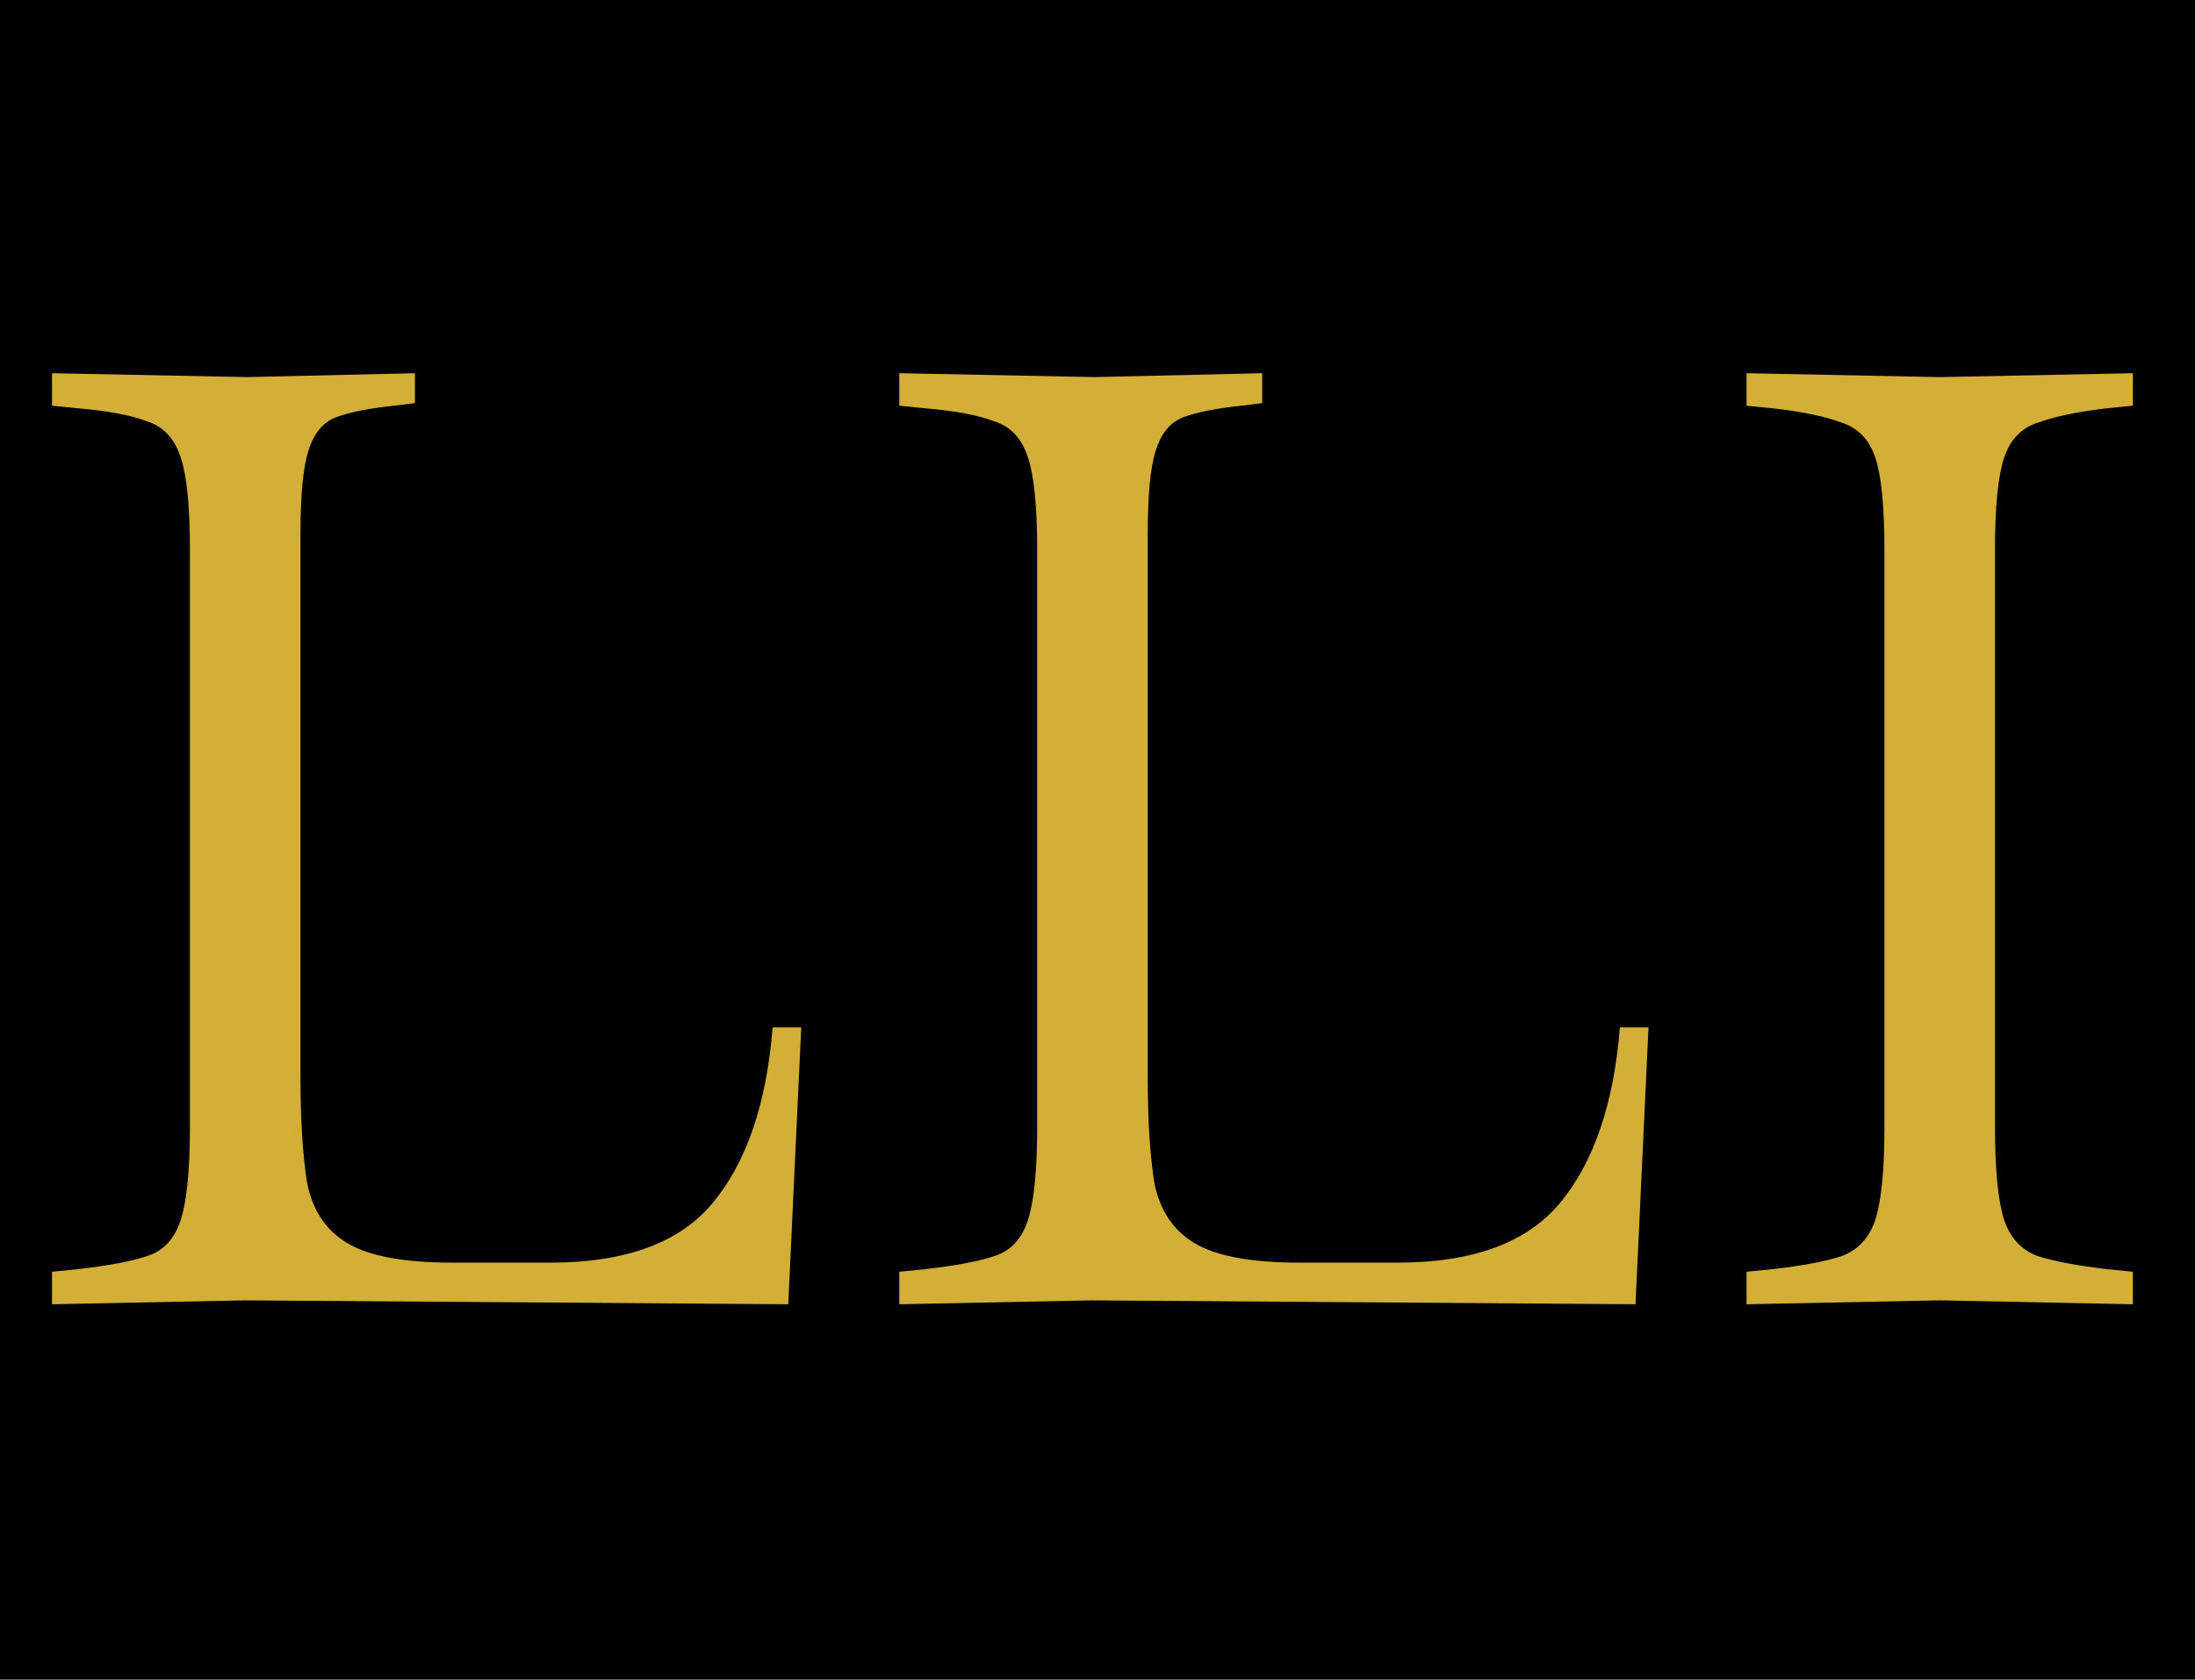
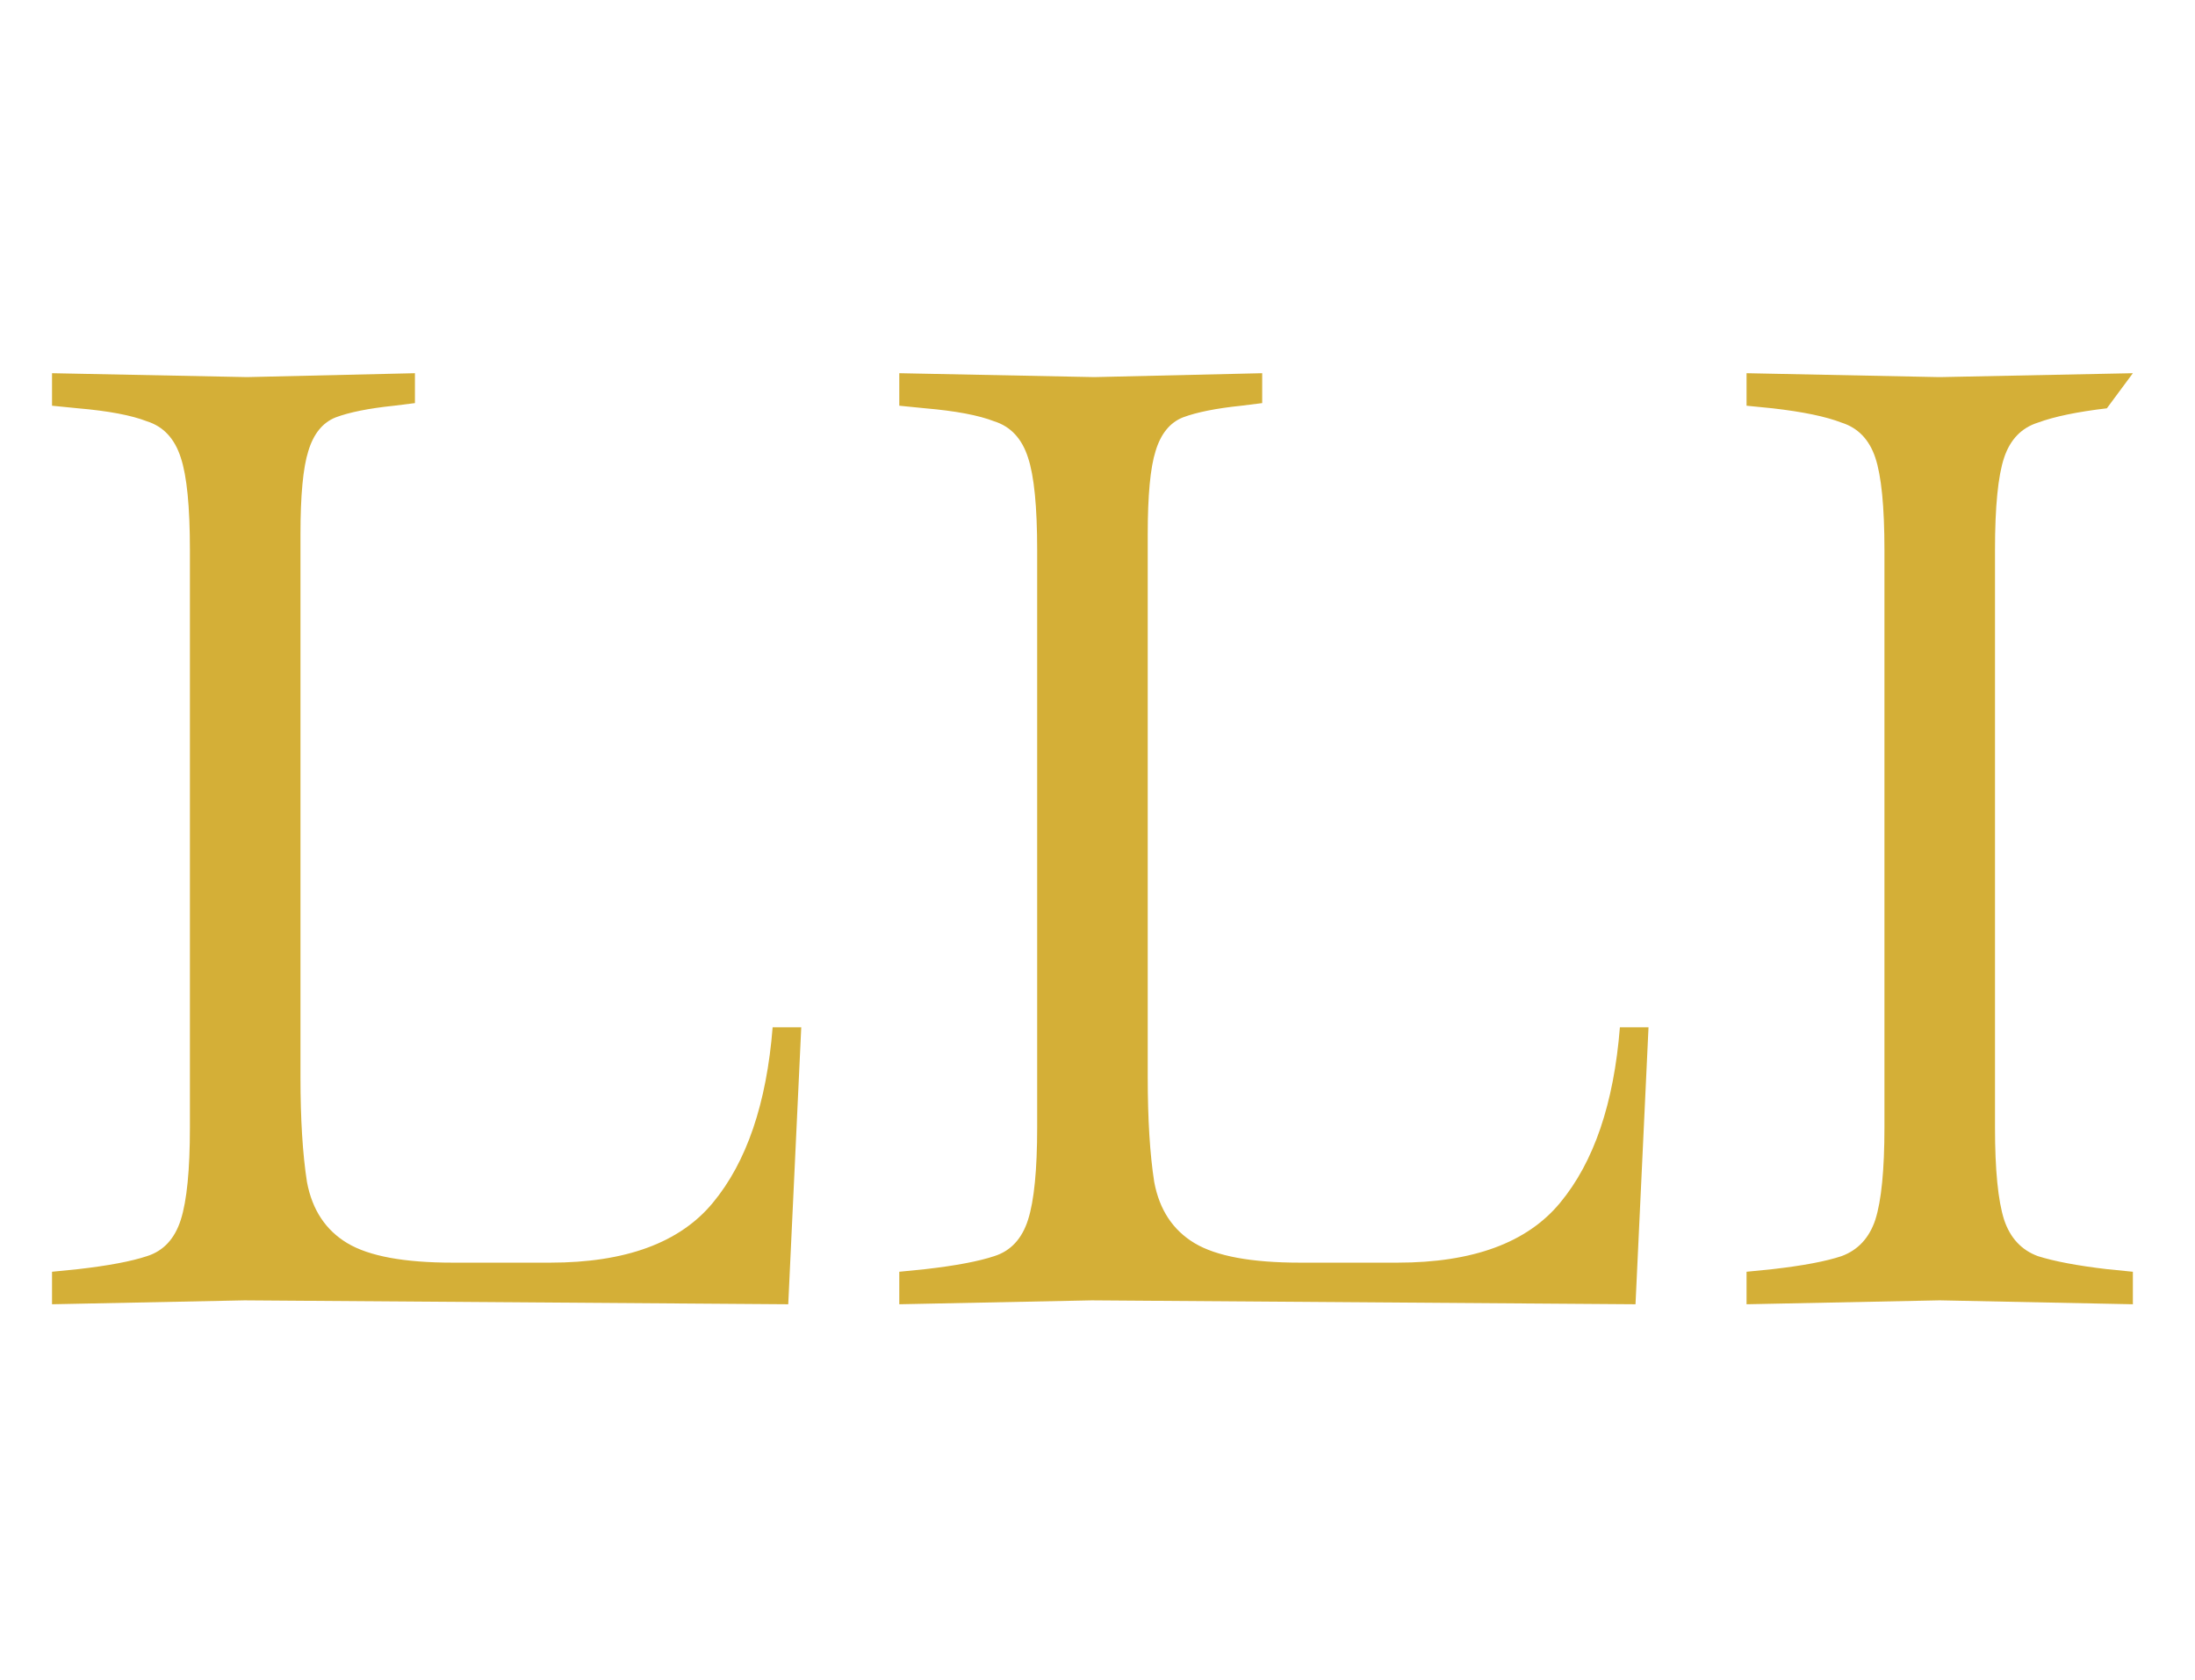
<svg xmlns="http://www.w3.org/2000/svg" version="1.1" width="162" height="124">
  <svg width="162" height="124" viewBox="0 0 162 124" fill="none">
-     <rect width="162" height="124" fill="black" />
-     <path d="M3.84 96.288V93.888L5.76 93.696C8 93.44 9.696 93.12 10.848 92.736C12.064 92.352 12.896 91.456 13.344 90.048C13.792 88.64 14.016 86.368 14.016 83.232V40.608C14.016 37.408 13.792 35.136 13.344 33.792C12.896 32.384 12.064 31.488 10.848 31.104C9.696 30.656 8 30.336 5.76 30.144L3.84 29.952V27.552L18.24 27.84L30.624 27.552V29.76L29.088 29.952C27.232 30.144 25.792 30.432 24.768 30.816C23.808 31.2 23.136 32.032 22.752 33.312C22.368 34.528 22.176 36.576 22.176 39.456V79.488C22.176 82.624 22.336 85.216 22.656 87.264C23.04 89.312 24.032 90.816 25.632 91.776C27.232 92.736 29.824 93.216 33.408 93.216H40.608C46.176 93.216 50.176 91.744 52.608 88.8C55.104 85.792 56.576 81.472 57.024 75.84H59.136L58.176 96.288L18.048 96L3.84 96.288ZM66.371 96.288V93.888L68.291 93.696C70.531 93.44 72.227 93.12 73.379 92.736C74.595 92.352 75.427 91.456 75.875 90.048C76.323 88.64 76.547 86.368 76.547 83.232V40.608C76.547 37.408 76.323 35.136 75.875 33.792C75.427 32.384 74.595 31.488 73.379 31.104C72.227 30.656 70.531 30.336 68.291 30.144L66.371 29.952V27.552L80.771 27.84L93.155 27.552V29.76L91.619 29.952C89.763 30.144 88.323 30.432 87.299 30.816C86.339 31.2 85.667 32.032 85.283 33.312C84.899 34.528 84.707 36.576 84.707 39.456V79.488C84.707 82.624 84.867 85.216 85.187 87.264C85.571 89.312 86.563 90.816 88.163 91.776C89.763 92.736 92.355 93.216 95.939 93.216H103.139C108.707 93.216 112.707 91.744 115.139 88.8C117.635 85.792 119.107 81.472 119.555 75.84H121.667L120.707 96.288L80.579 96L66.371 96.288ZM128.903 96.288V93.888L130.823 93.696C133.063 93.44 134.759 93.12 135.911 92.736C137.127 92.288 137.959 91.392 138.407 90.048C138.855 88.64 139.079 86.368 139.079 83.232V40.608C139.079 37.408 138.855 35.136 138.407 33.792C137.959 32.448 137.127 31.584 135.911 31.2C134.759 30.752 133.063 30.4 130.823 30.144L128.903 29.952V27.552L143.111 27.84H143.207L157.415 27.552V29.952L155.495 30.144C153.319 30.4 151.623 30.752 150.406 31.2C149.191 31.584 148.359 32.448 147.911 33.792C147.463 35.136 147.239 37.408 147.239 40.608V83.232C147.239 86.368 147.463 88.64 147.911 90.048C148.359 91.392 149.191 92.288 150.406 92.736C151.623 93.12 153.319 93.44 155.495 93.696L157.415 93.888V96.288L143.207 96H143.111L128.903 96.288Z" fill="#D4AF37" />
+     <path d="M3.84 96.288V93.888L5.76 93.696C8 93.44 9.696 93.12 10.848 92.736C12.064 92.352 12.896 91.456 13.344 90.048C13.792 88.64 14.016 86.368 14.016 83.232V40.608C14.016 37.408 13.792 35.136 13.344 33.792C12.896 32.384 12.064 31.488 10.848 31.104C9.696 30.656 8 30.336 5.76 30.144L3.84 29.952V27.552L18.24 27.84L30.624 27.552V29.76L29.088 29.952C27.232 30.144 25.792 30.432 24.768 30.816C23.808 31.2 23.136 32.032 22.752 33.312C22.368 34.528 22.176 36.576 22.176 39.456V79.488C22.176 82.624 22.336 85.216 22.656 87.264C23.04 89.312 24.032 90.816 25.632 91.776C27.232 92.736 29.824 93.216 33.408 93.216H40.608C46.176 93.216 50.176 91.744 52.608 88.8C55.104 85.792 56.576 81.472 57.024 75.84H59.136L58.176 96.288L18.048 96L3.84 96.288ZM66.371 96.288V93.888L68.291 93.696C70.531 93.44 72.227 93.12 73.379 92.736C74.595 92.352 75.427 91.456 75.875 90.048C76.323 88.64 76.547 86.368 76.547 83.232V40.608C76.547 37.408 76.323 35.136 75.875 33.792C75.427 32.384 74.595 31.488 73.379 31.104C72.227 30.656 70.531 30.336 68.291 30.144L66.371 29.952V27.552L80.771 27.84L93.155 27.552V29.76L91.619 29.952C89.763 30.144 88.323 30.432 87.299 30.816C86.339 31.2 85.667 32.032 85.283 33.312C84.899 34.528 84.707 36.576 84.707 39.456V79.488C84.707 82.624 84.867 85.216 85.187 87.264C85.571 89.312 86.563 90.816 88.163 91.776C89.763 92.736 92.355 93.216 95.939 93.216H103.139C108.707 93.216 112.707 91.744 115.139 88.8C117.635 85.792 119.107 81.472 119.555 75.84H121.667L120.707 96.288L80.579 96L66.371 96.288ZM128.903 96.288V93.888L130.823 93.696C133.063 93.44 134.759 93.12 135.911 92.736C137.127 92.288 137.959 91.392 138.407 90.048C138.855 88.64 139.079 86.368 139.079 83.232V40.608C139.079 37.408 138.855 35.136 138.407 33.792C137.959 32.448 137.127 31.584 135.911 31.2C134.759 30.752 133.063 30.4 130.823 30.144L128.903 29.952V27.552L143.111 27.84H143.207L157.415 27.552L155.495 30.144C153.319 30.4 151.623 30.752 150.406 31.2C149.191 31.584 148.359 32.448 147.911 33.792C147.463 35.136 147.239 37.408 147.239 40.608V83.232C147.239 86.368 147.463 88.64 147.911 90.048C148.359 91.392 149.191 92.288 150.406 92.736C151.623 93.12 153.319 93.44 155.495 93.696L157.415 93.888V96.288L143.207 96H143.111L128.903 96.288Z" fill="#D4AF37" />
  </svg>
  <style>@media (prefers-color-scheme: light) { :root { filter: none; } }
@media (prefers-color-scheme: dark) { :root { filter: none; } }
</style>
</svg>